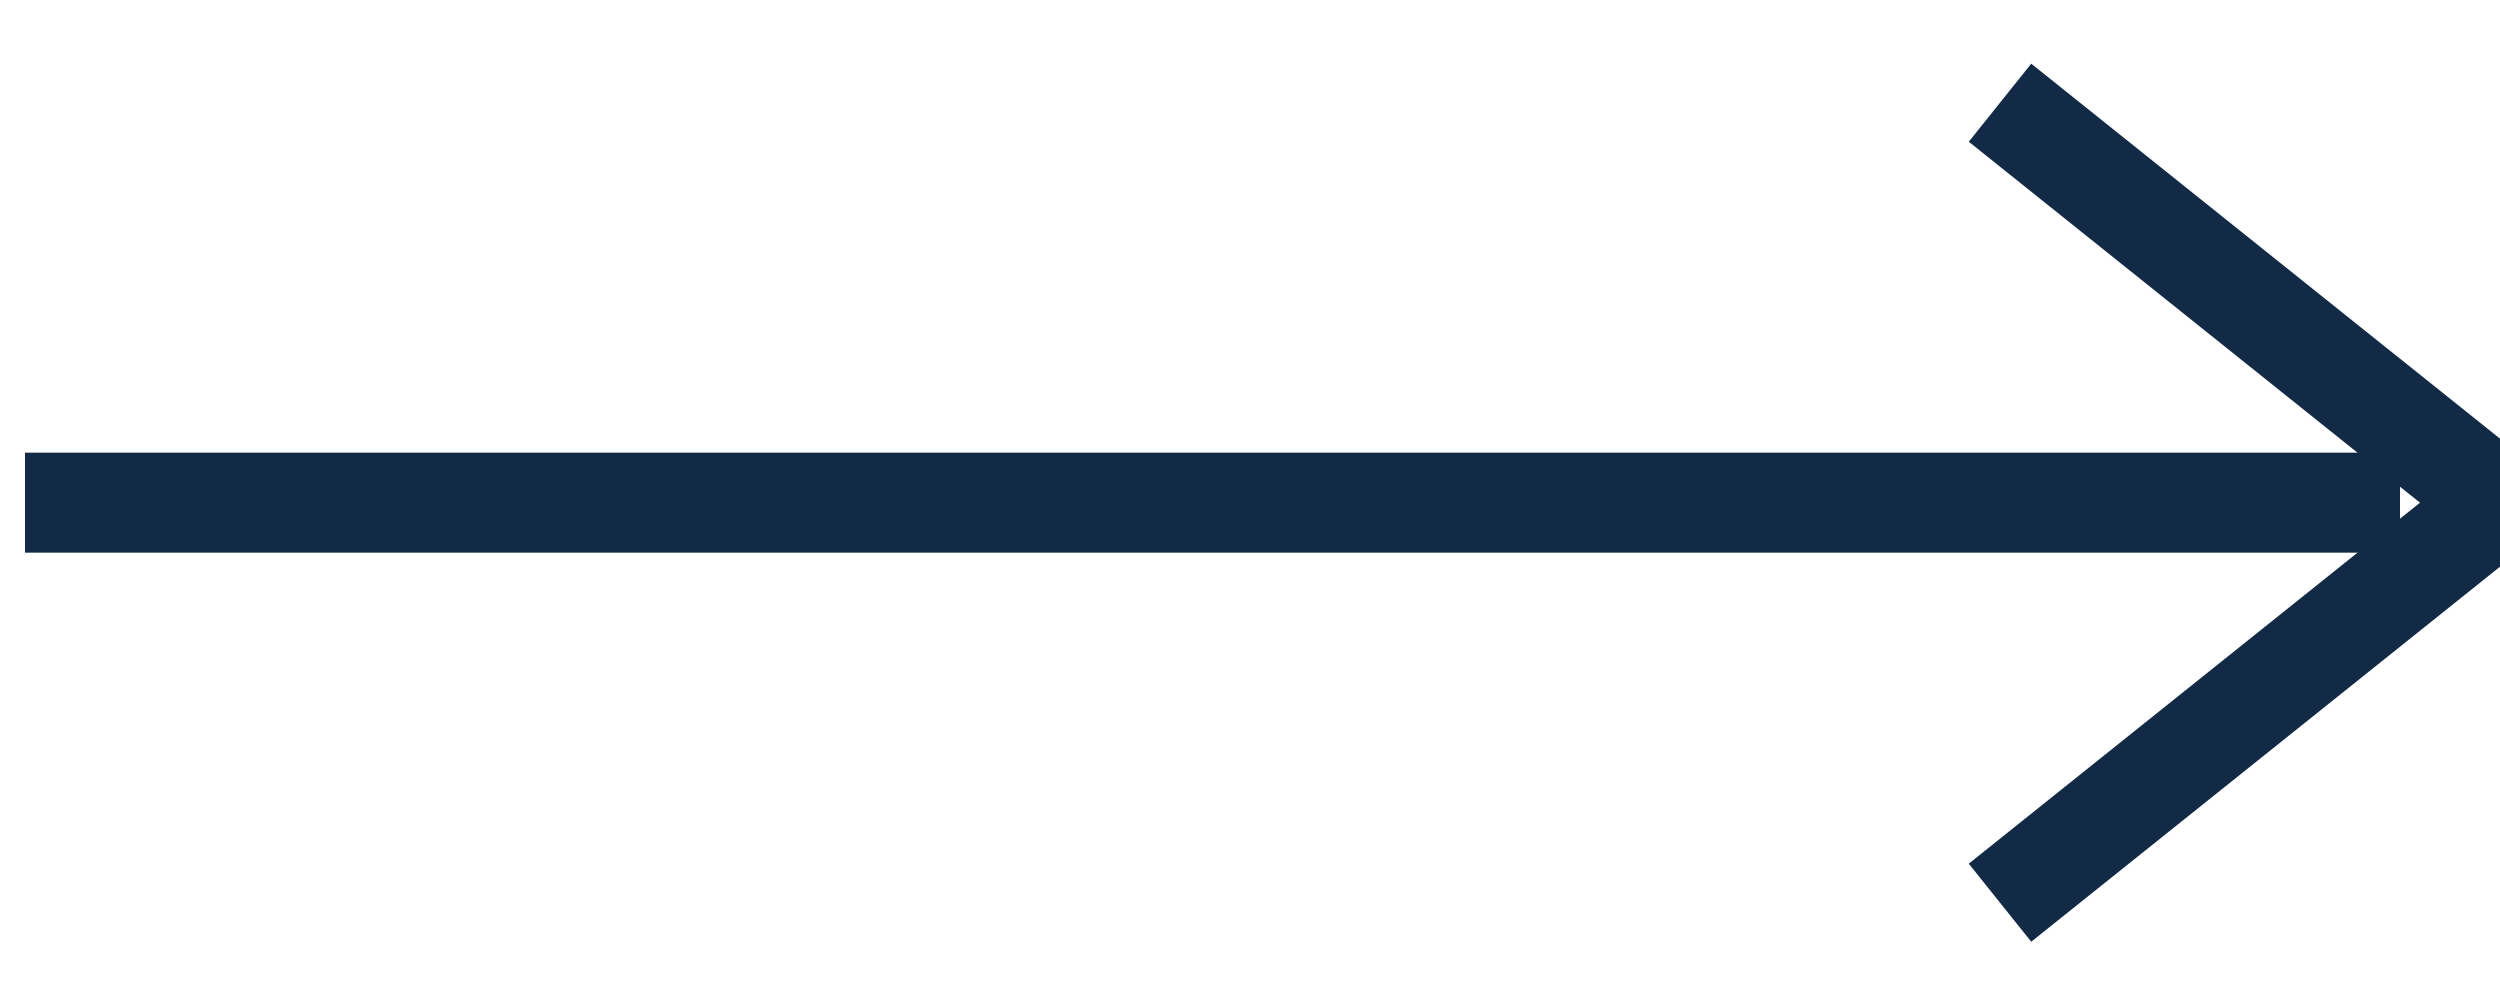
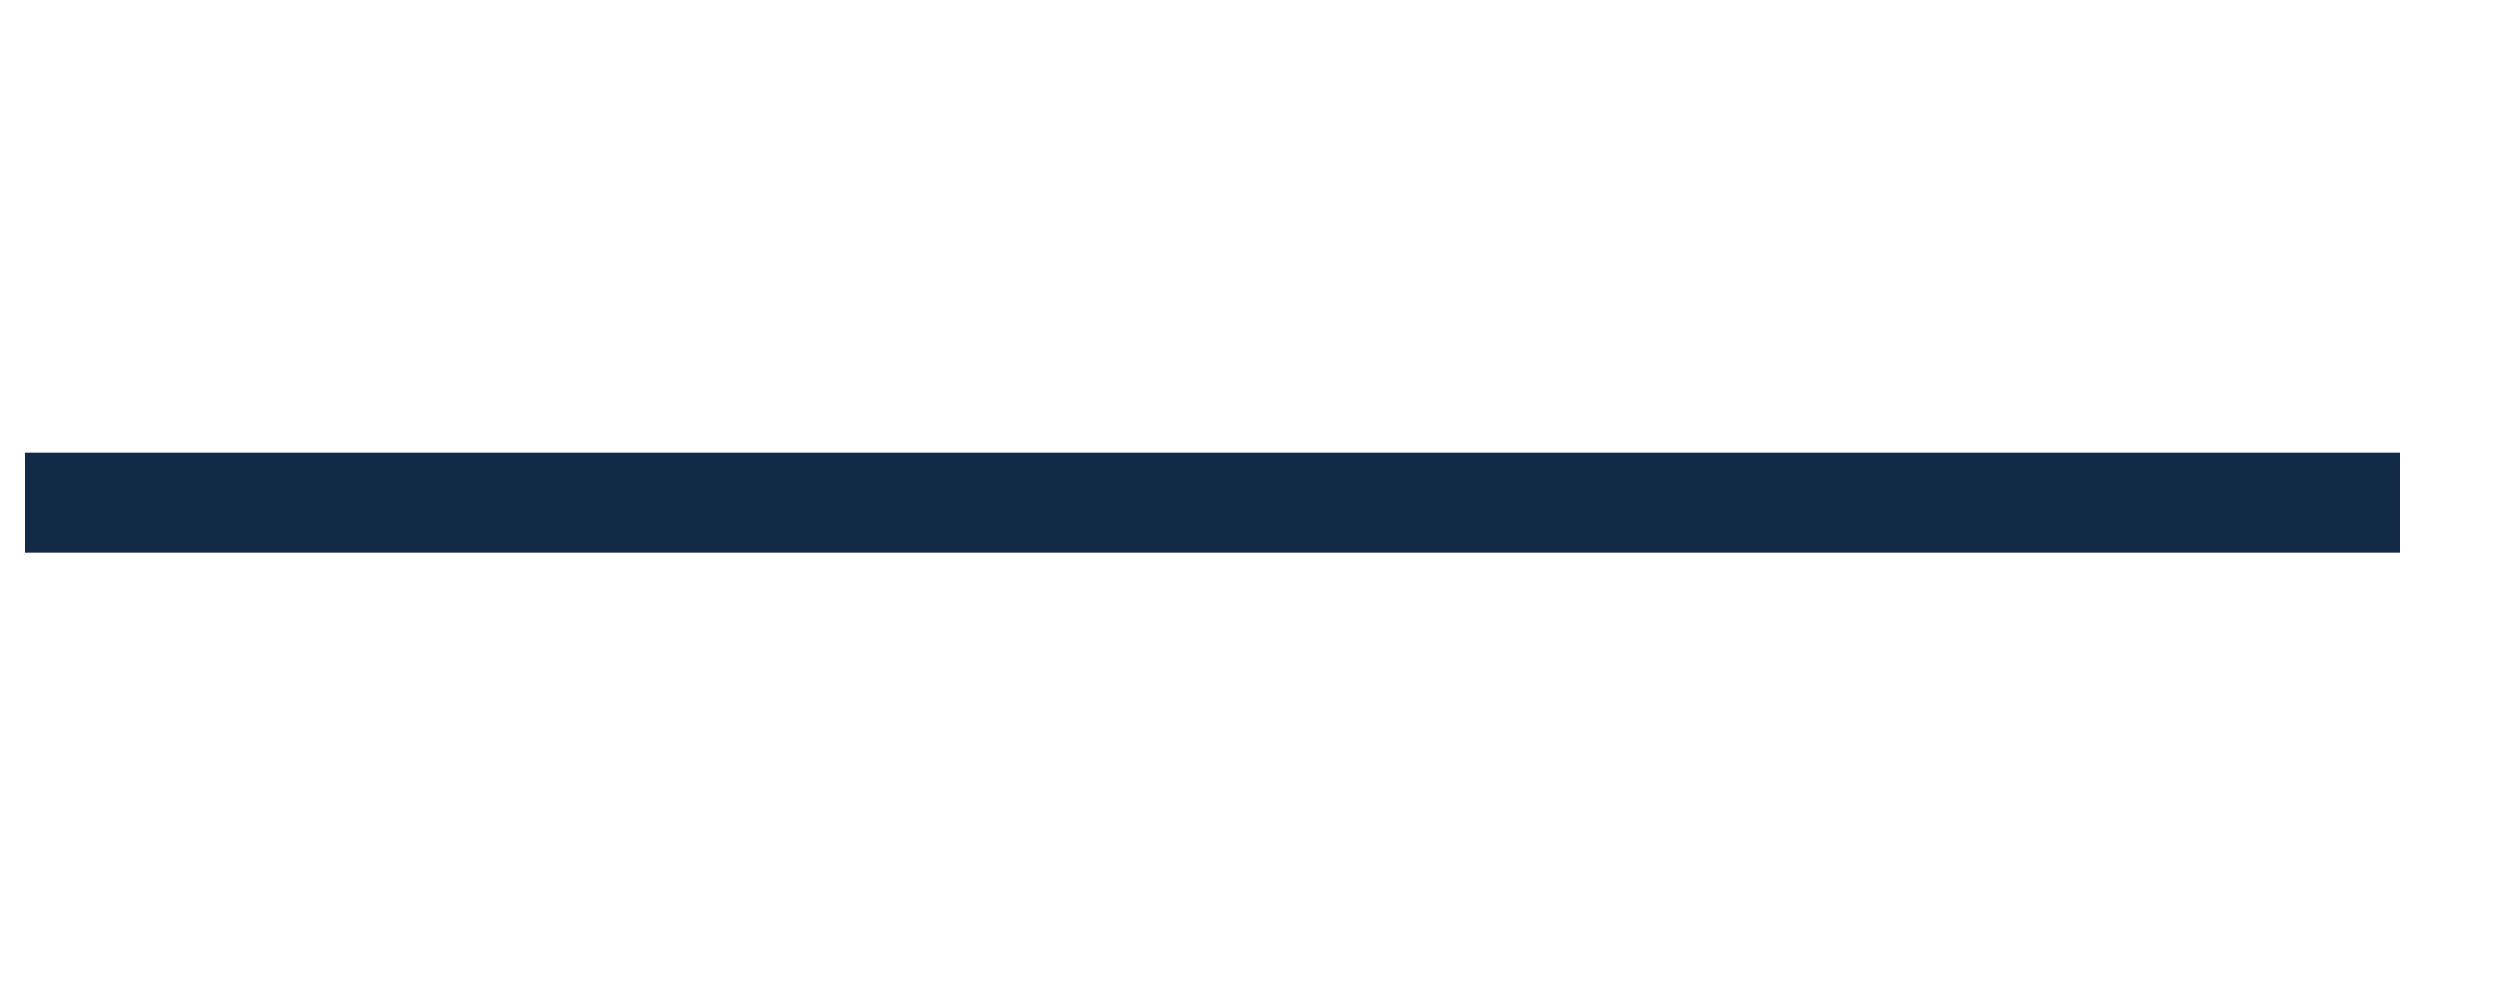
<svg xmlns="http://www.w3.org/2000/svg" width="25" height="10" viewBox="0 0 25 10" version="1.1">
  <title>Group</title>
  <g id="DT" stroke="none" stroke-width="1" fill="none" fill-rule="evenodd">
    <g id="0.0-HOME---LANDSCAPE-IMAGERY---8" transform="translate(-365 -3634)" stroke="#132A46">
      <g id="Group" transform="rotate(-90 2004.5 1639.5)">
        <path d="M4.973.75V23.5" id="Line-4" stroke-linecap="square" />
-         <path id="Path" d="M.973 20l4 5 4-5" />
      </g>
    </g>
  </g>
</svg>